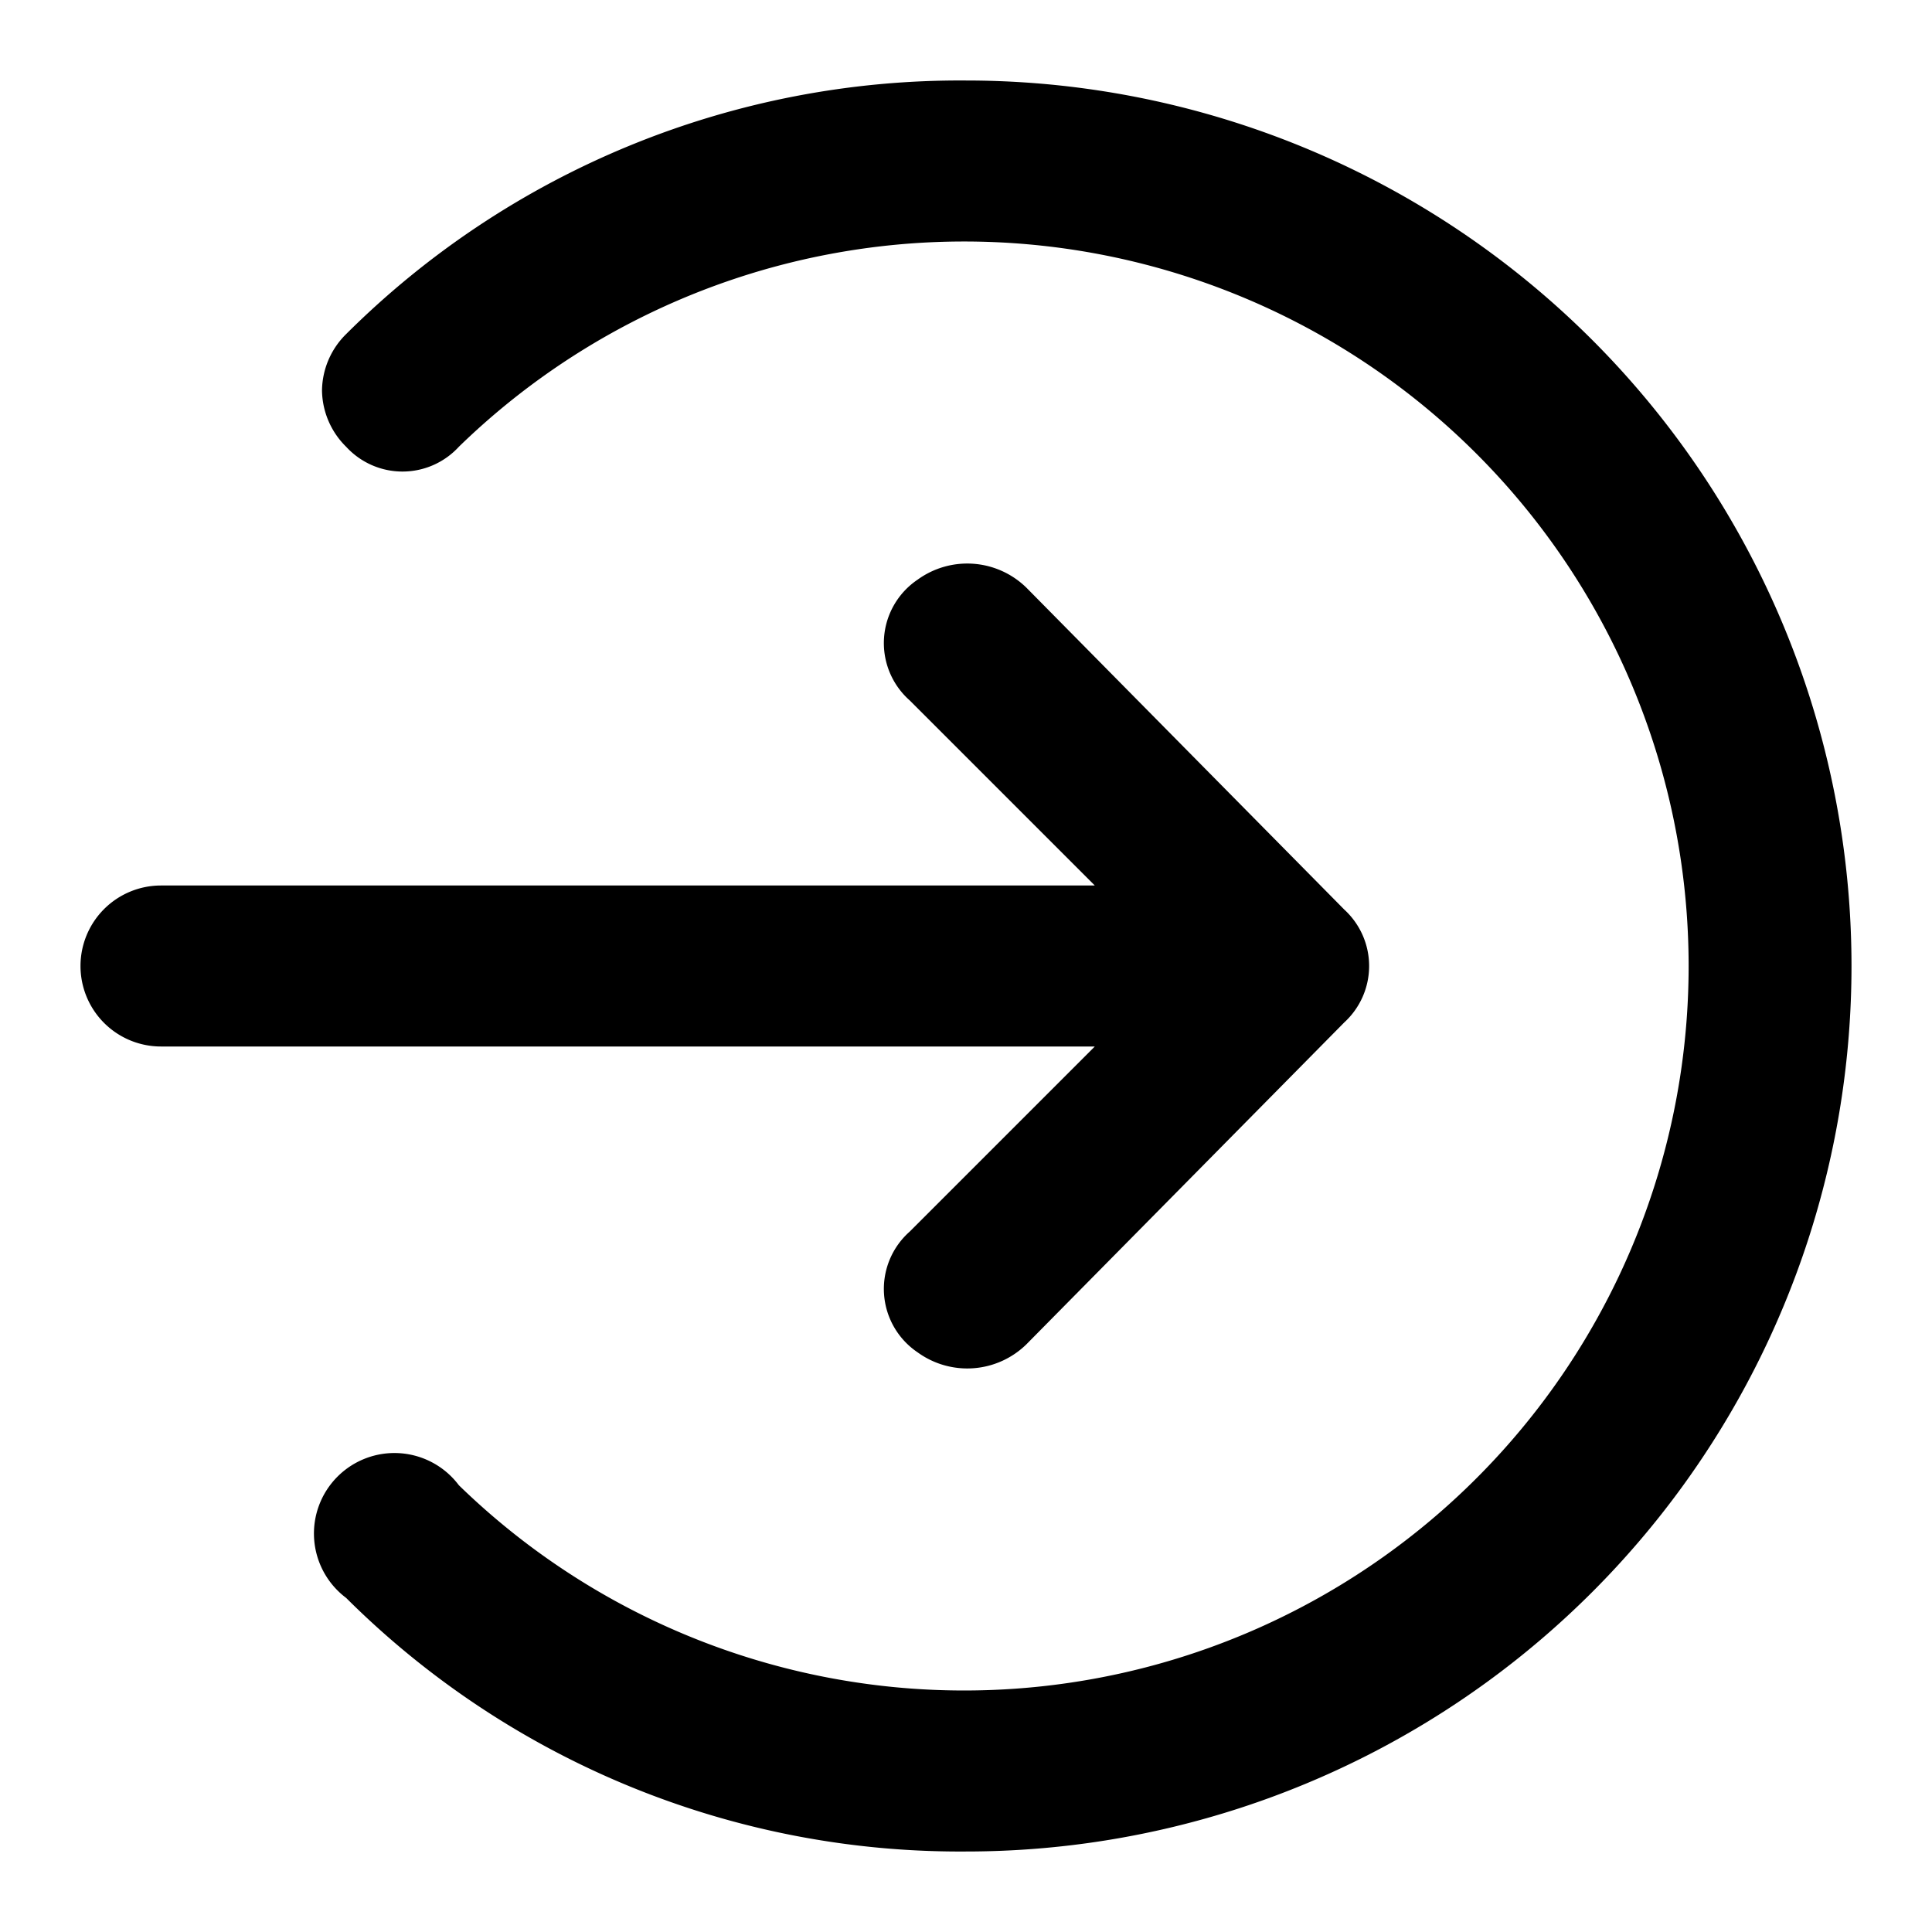
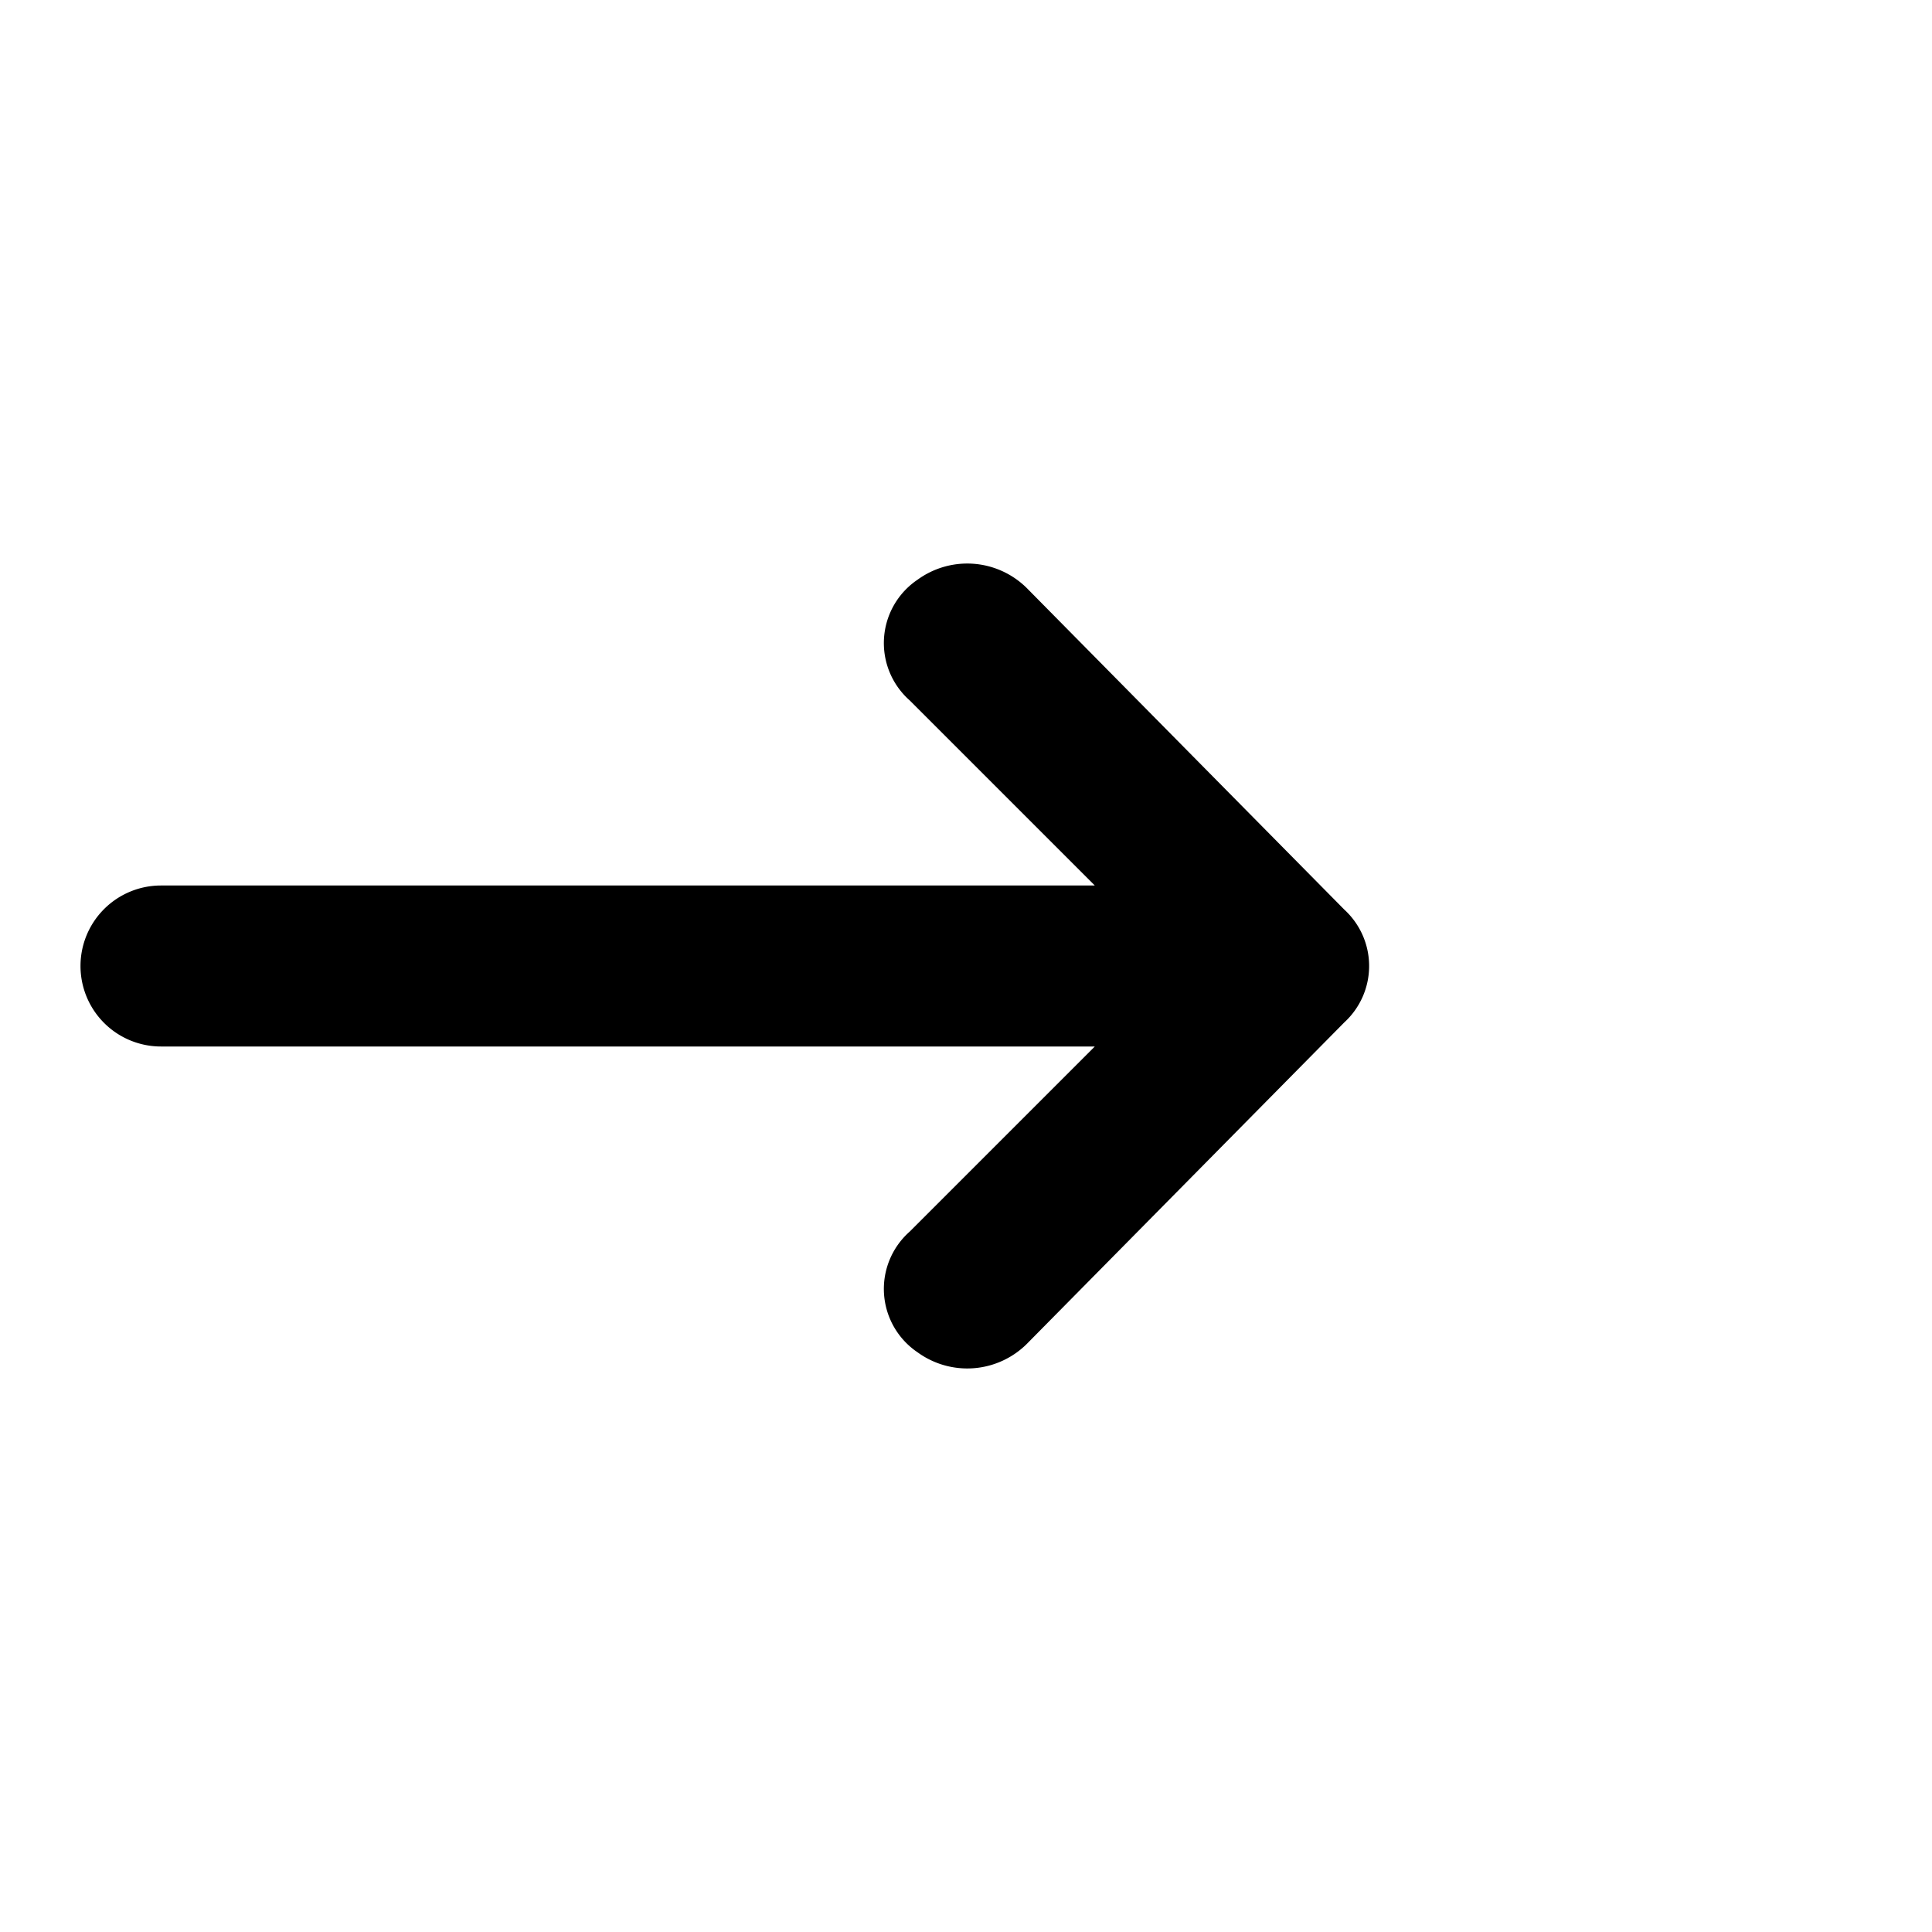
<svg xmlns="http://www.w3.org/2000/svg" width="800px" height="800px" viewBox="0 0 48 48">
  <title>input</title>
  <g id="Layer_2" data-name="Layer 2">
    <g id="invisible_box" data-name="invisible box">
      <rect width="48" height="48" fill="none" />
    </g>
    <g id="icons_Q2" data-name="icons Q2">
-       <path d="M8,9.7a2,2,0,0,1,.6-1.4A21.6,21.6,0,0,1,24,2a22,22,0,0,1,0,44A21.6,21.6,0,0,1,8.6,39.7a2,2,0,1,1,2.8-2.8,18,18,0,1,0,0-25.8,1.9,1.9,0,0,1-2.8,0A2,2,0,0,1,8,9.7Z" />
      <path d="M33.4,22.6l-7.9-8a2.1,2.1,0,0,0-2.7-.2,1.9,1.9,0,0,0-.2,3L27.2,22H4a2,2,0,0,0-2,2H2a2,2,0,0,0,2,2H27.2l-4.6,4.6a1.9,1.9,0,0,0,.2,3,2.1,2.1,0,0,0,2.7-.2l7.9-8A1.9,1.9,0,0,0,33.4,22.6Z" />
    </g>
  </g>
</svg>